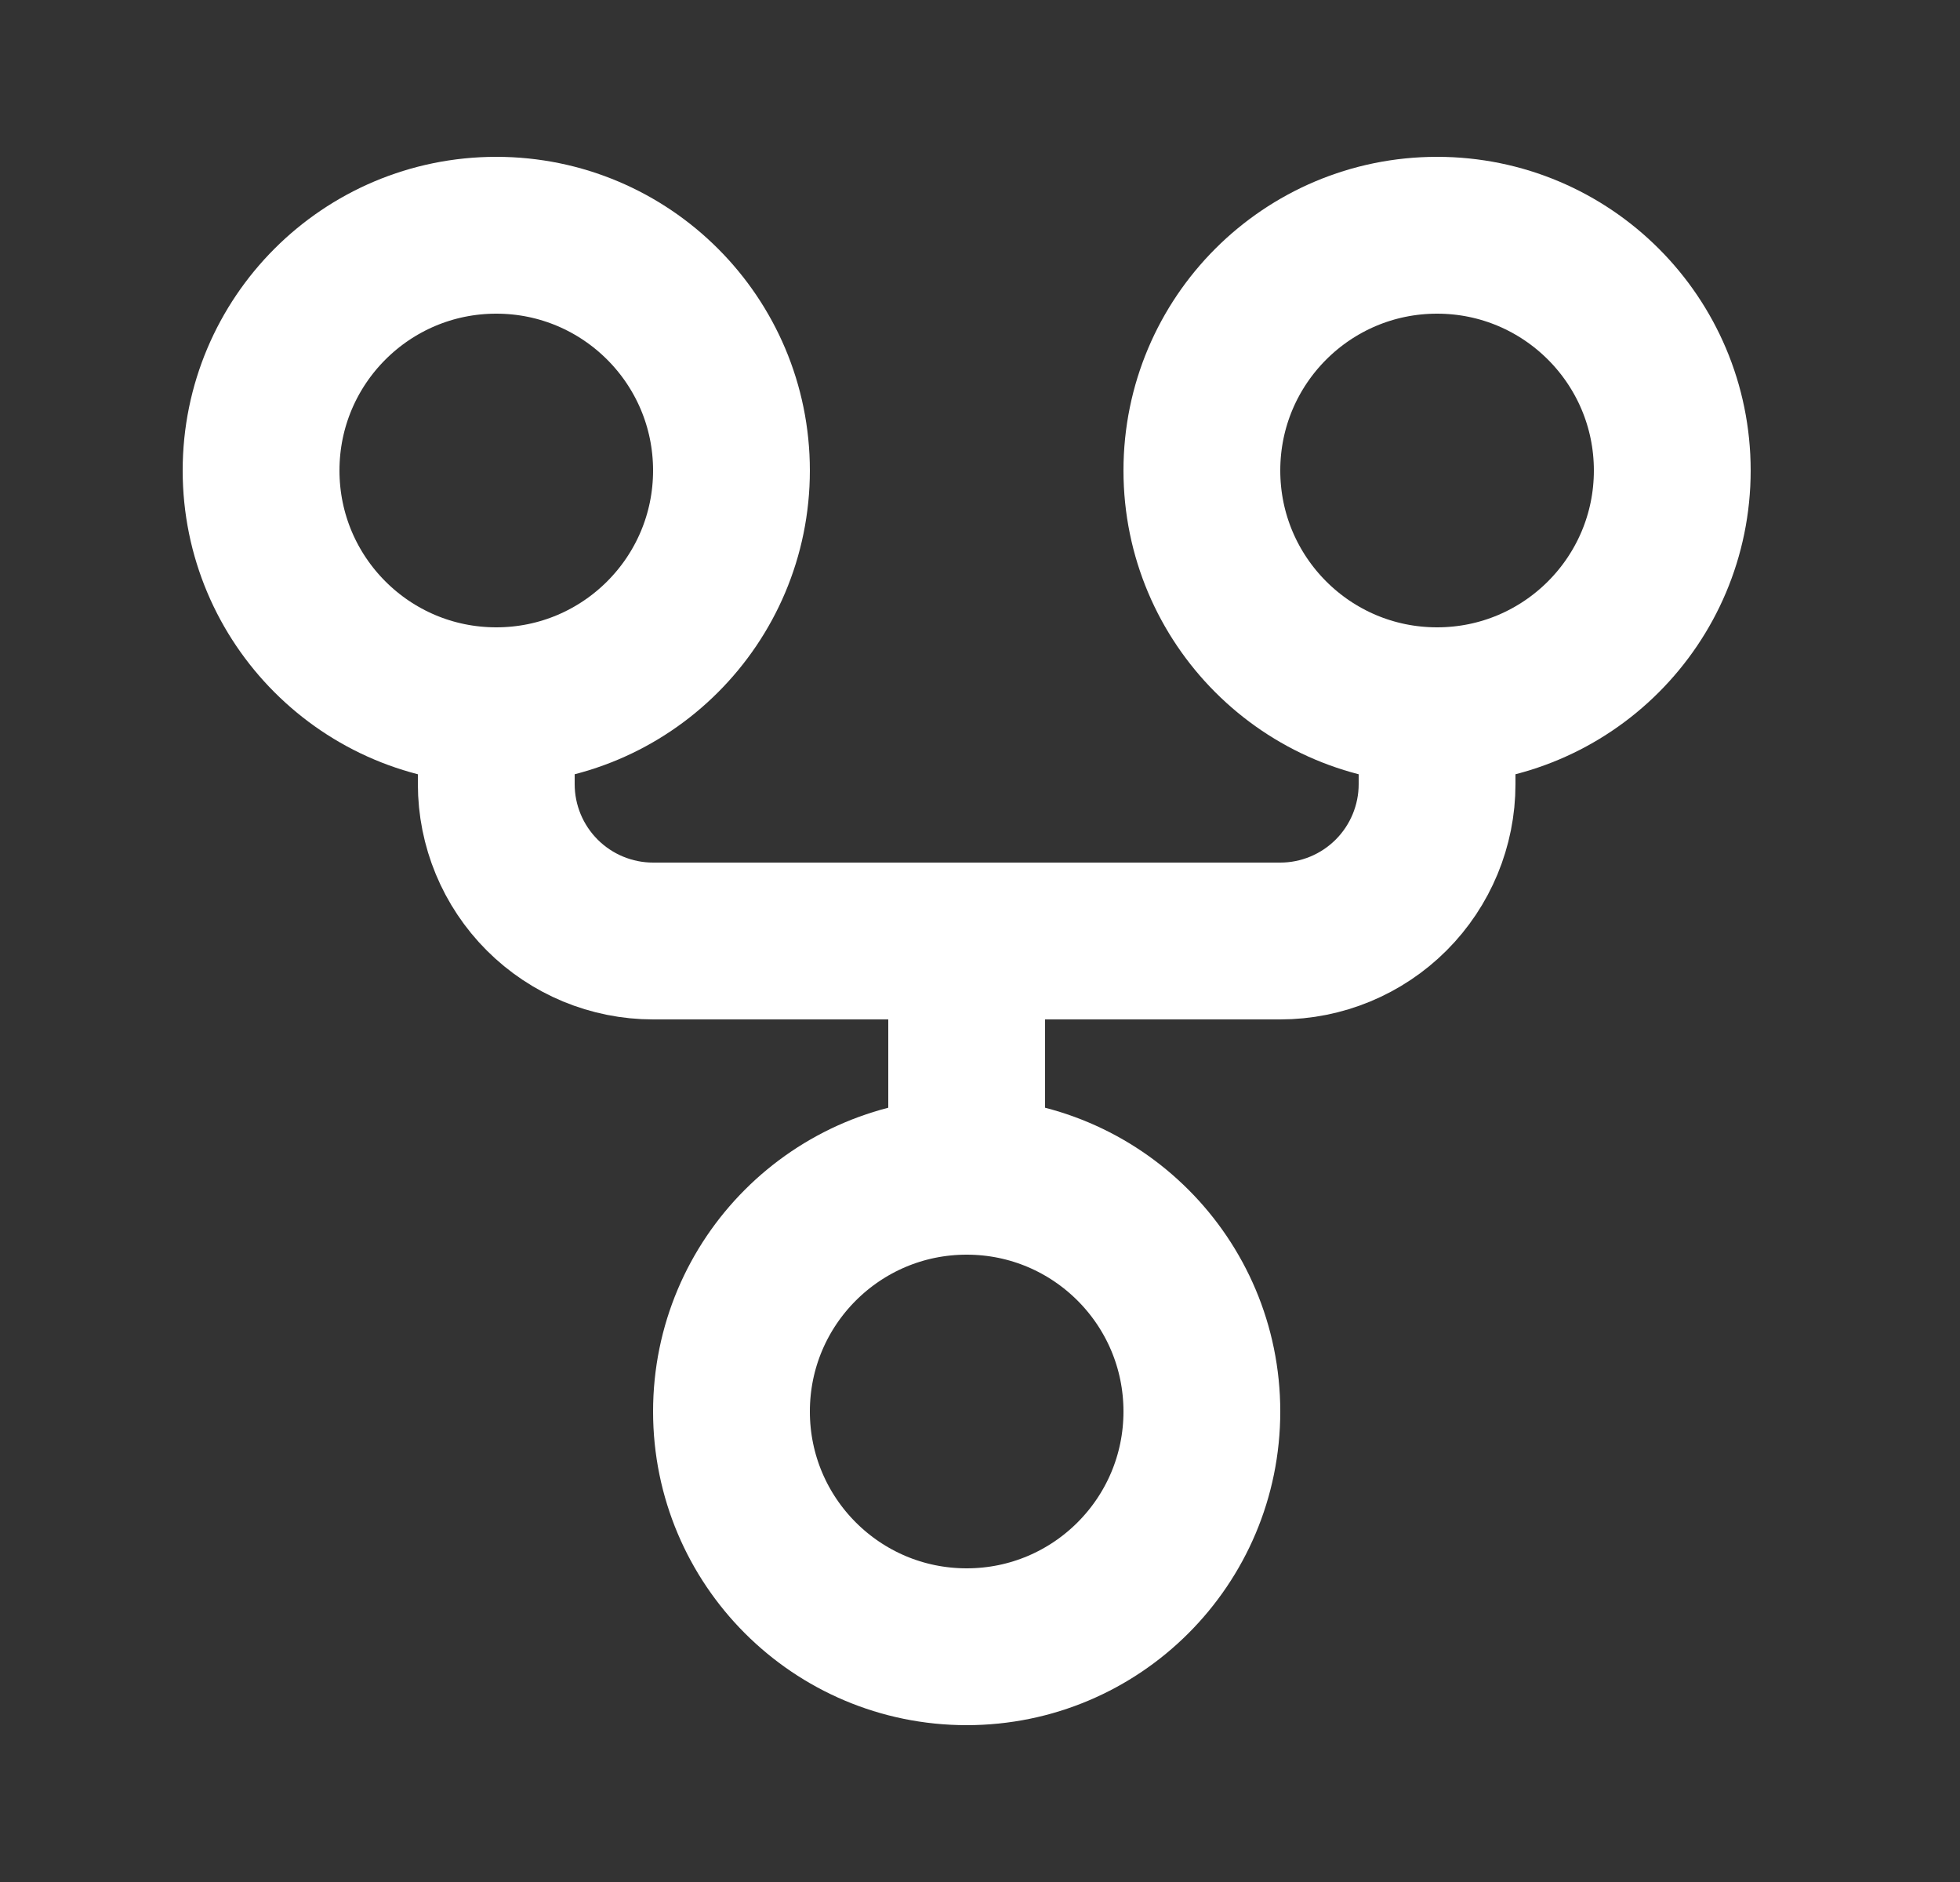
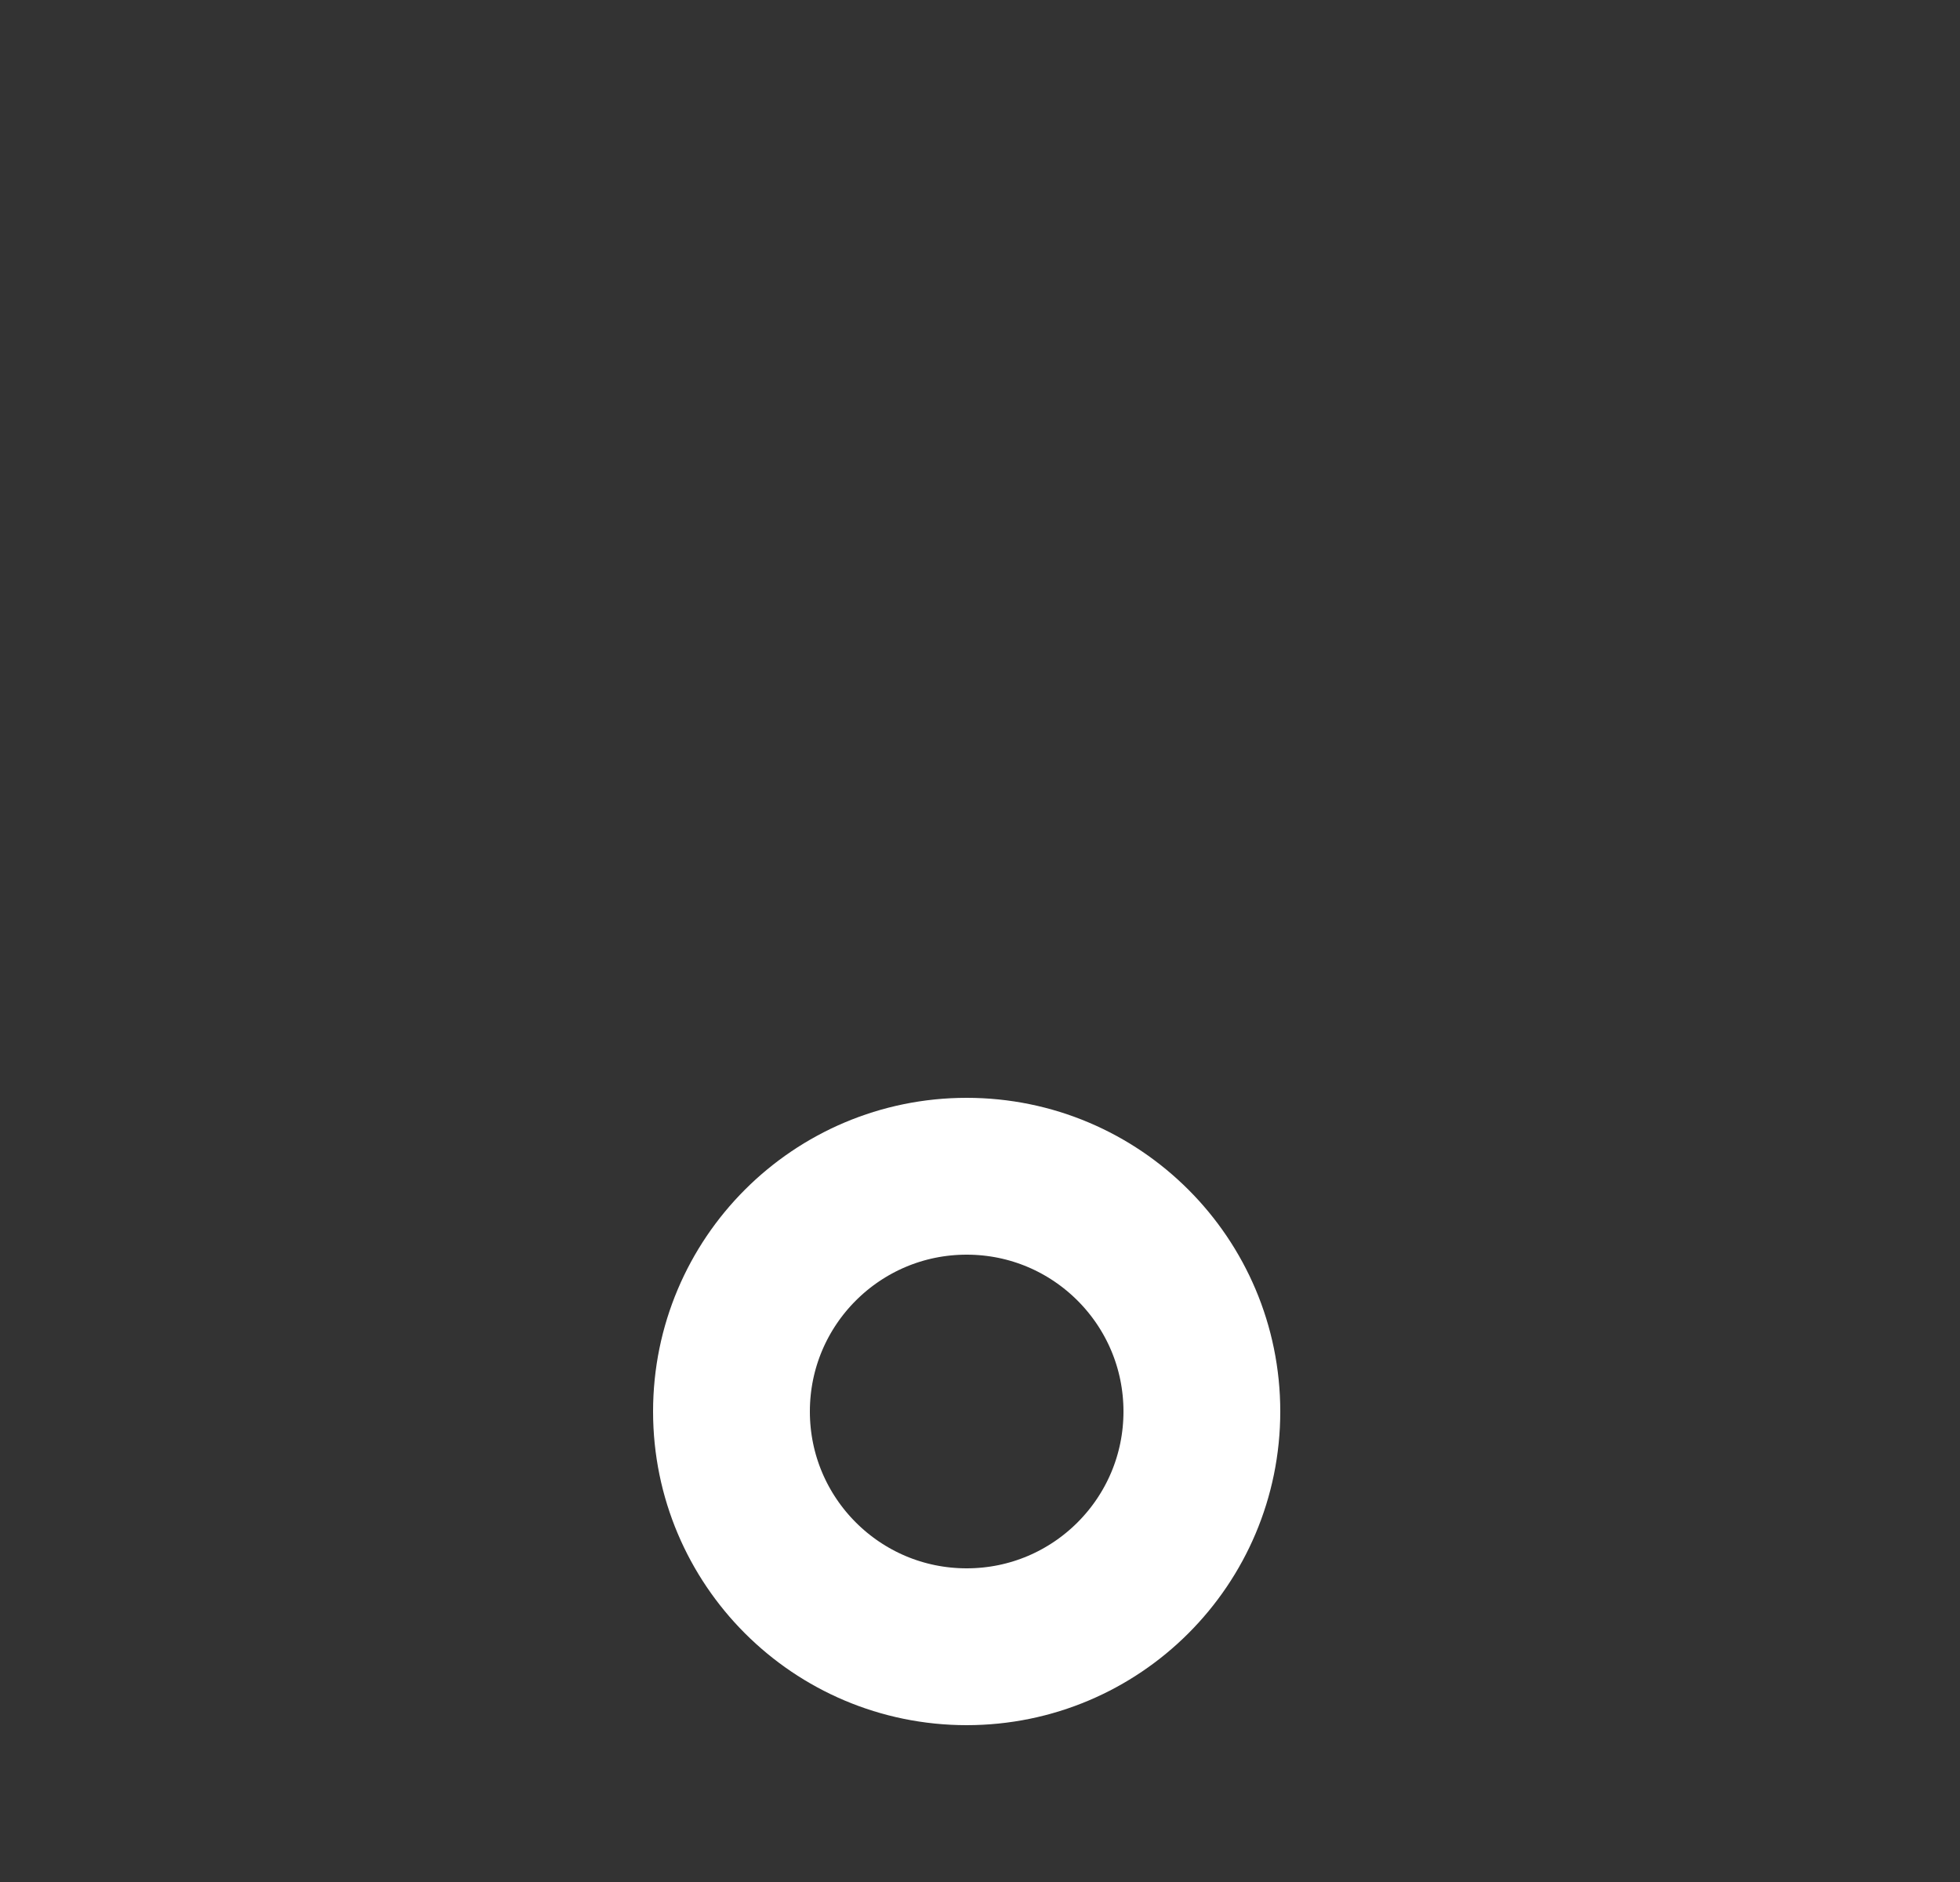
<svg xmlns="http://www.w3.org/2000/svg" width="25" height="24" viewBox="0 0 25 24" fill="none">
  <rect x="0" y="0" width="25" height="24" fill="#333333" stroke="none" />
  <path d="M12.33 21C13.987 21 15.33 19.657 15.33 18C15.33 16.343 13.987 15 12.33 15C10.673 15 9.33 16.343 9.33 18C9.33 19.657 10.673 21 12.33 21Z" stroke="white" stroke-width="2" stroke-linecap="round" stroke-linejoin="round" />
-   <path d="M6.33 9C7.987 9 9.33 7.657 9.33 6C9.33 4.343 7.987 3 6.33 3C4.673 3 3.33 4.343 3.33 6C3.33 7.657 4.673 9 6.33 9Z" stroke="white" stroke-width="2" stroke-linecap="round" stroke-linejoin="round" />
-   <path d="M18.33 9C19.987 9 21.33 7.657 21.33 6C21.33 4.343 19.987 3 18.33 3C16.673 3 15.33 4.343 15.33 6C15.33 7.657 16.673 9 18.33 9Z" stroke="white" stroke-width="2" stroke-linecap="round" stroke-linejoin="round" />
-   <path d="M18.33 9V10C18.33 10.53 18.119 11.039 17.744 11.414C17.369 11.789 16.86 12 16.33 12H8.33C7.8 12 7.291 11.789 6.916 11.414C6.541 11.039 6.33 10.53 6.33 10V9" stroke="white" stroke-width="2" stroke-linecap="round" stroke-linejoin="round" />
-   <path d="M12.33 12V15" stroke="white" stroke-width="2" stroke-linecap="round" stroke-linejoin="round" />
</svg>